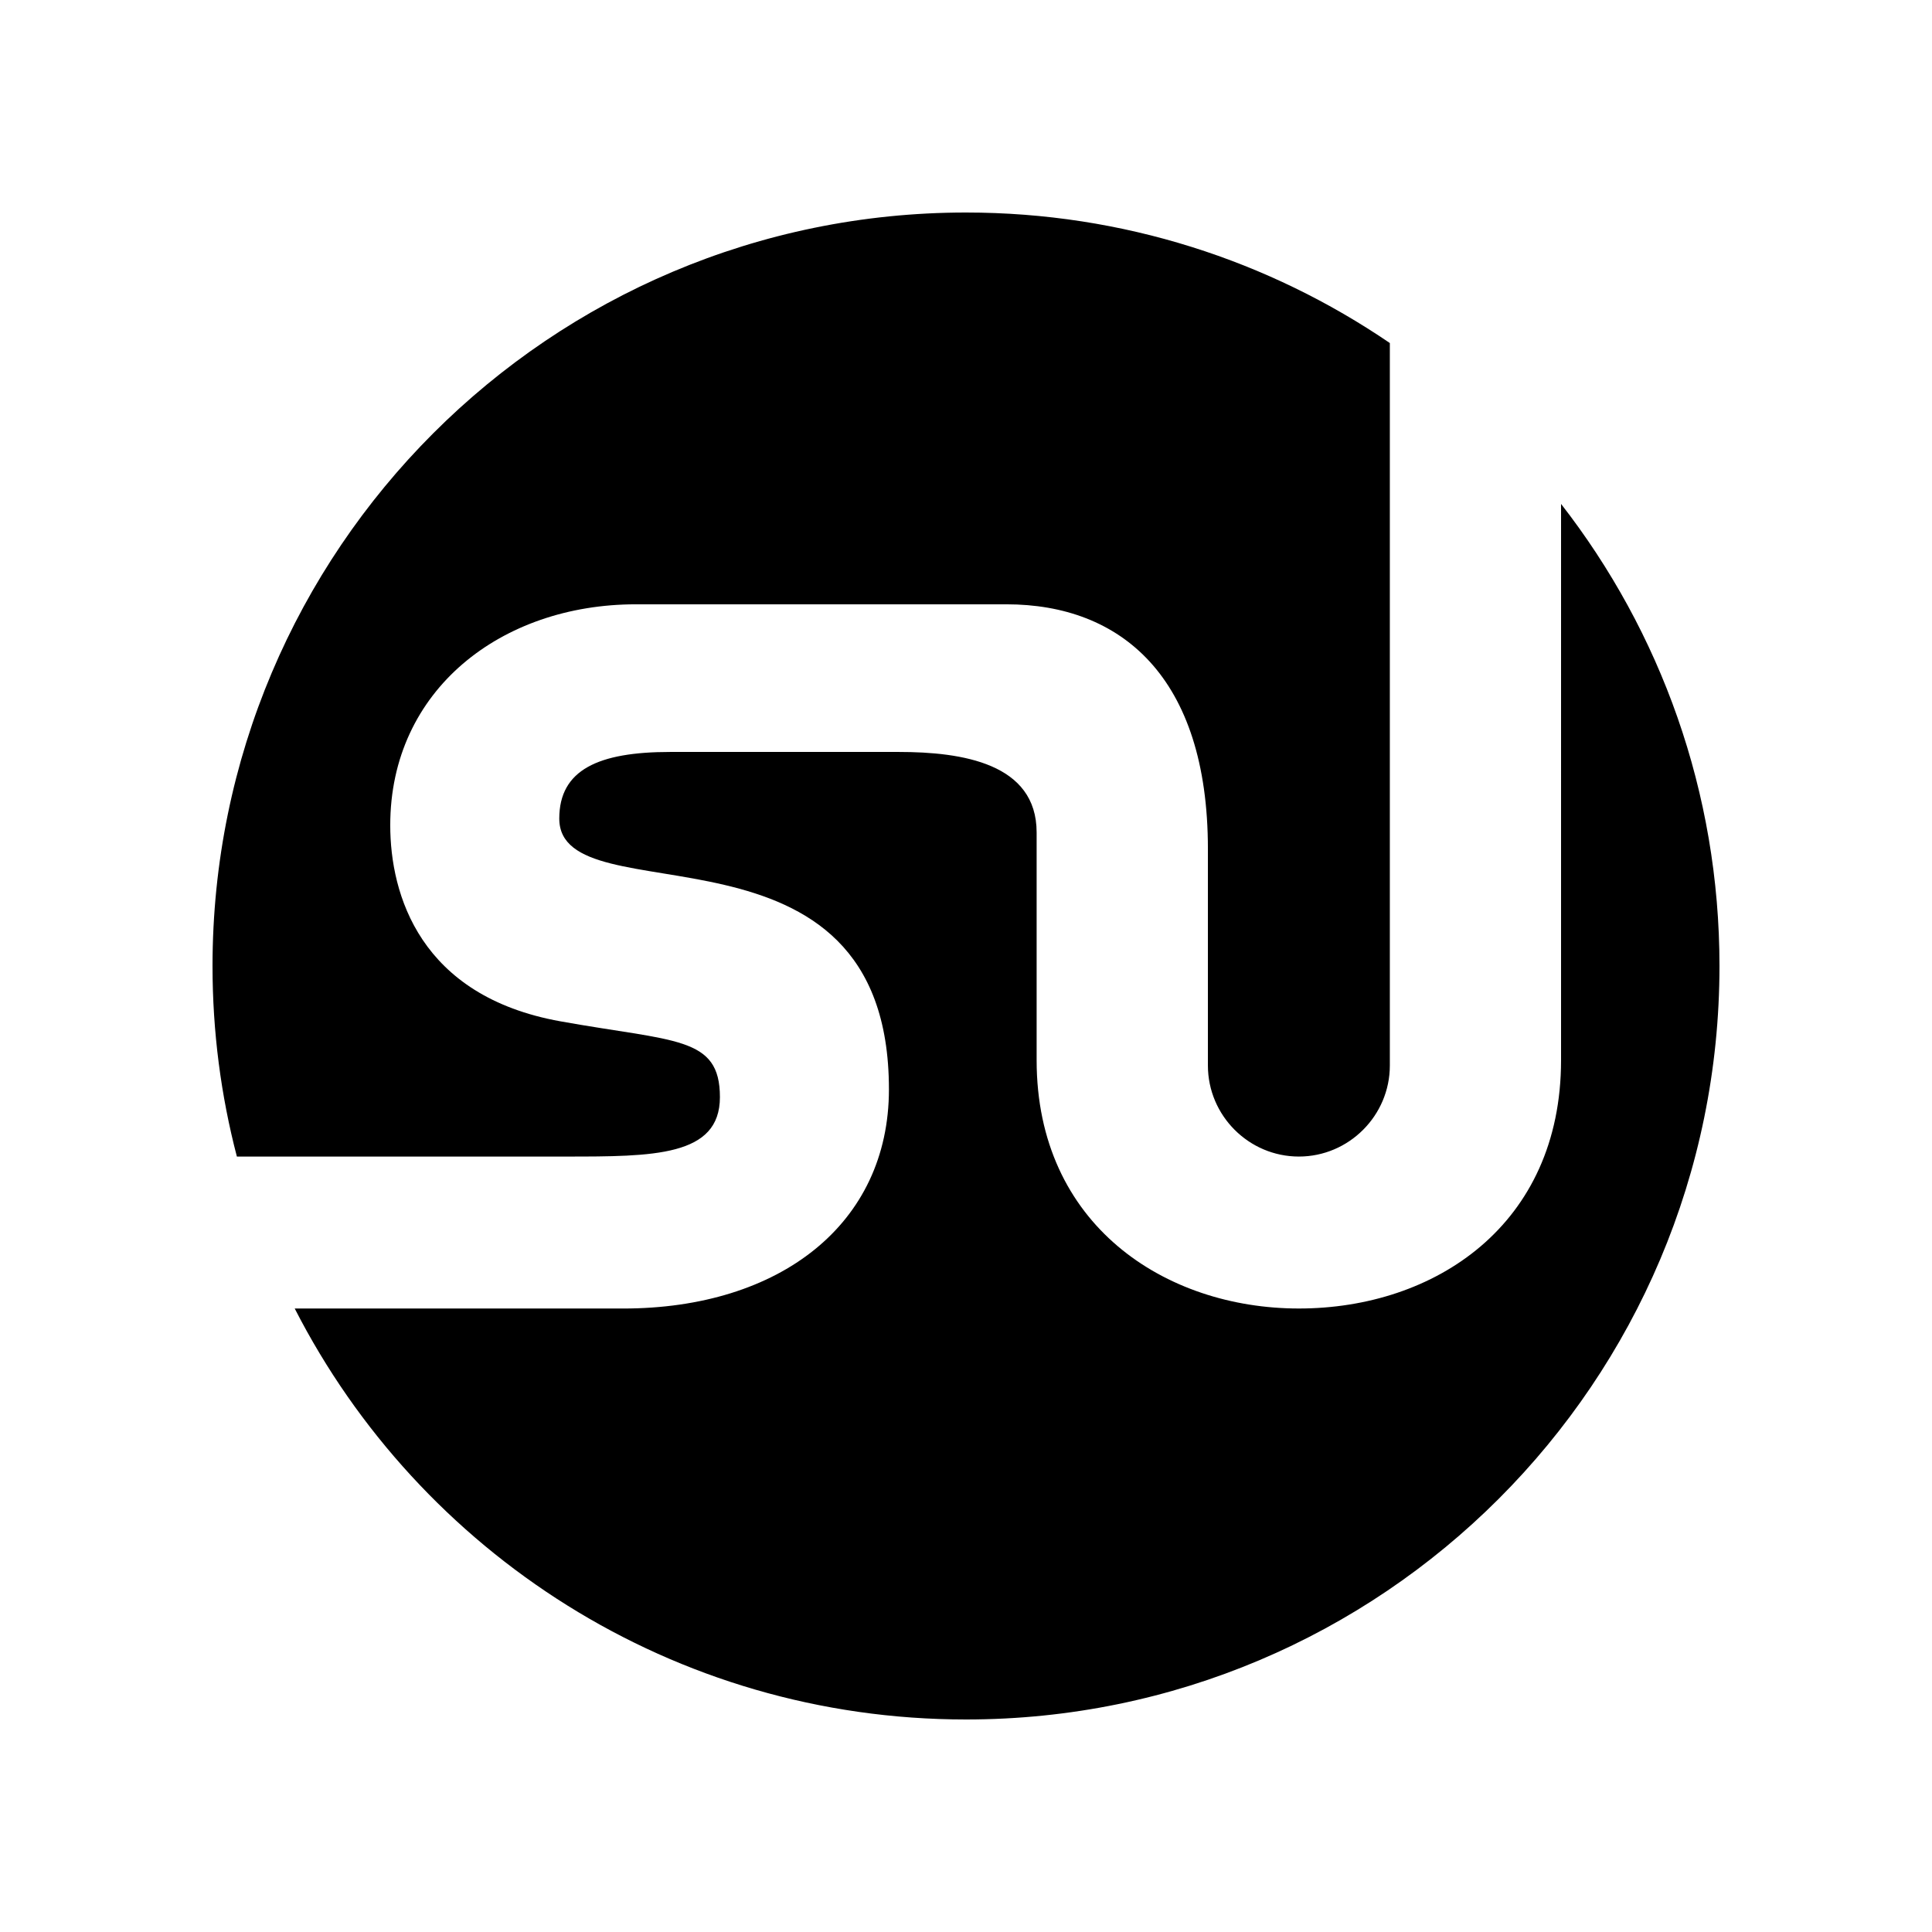
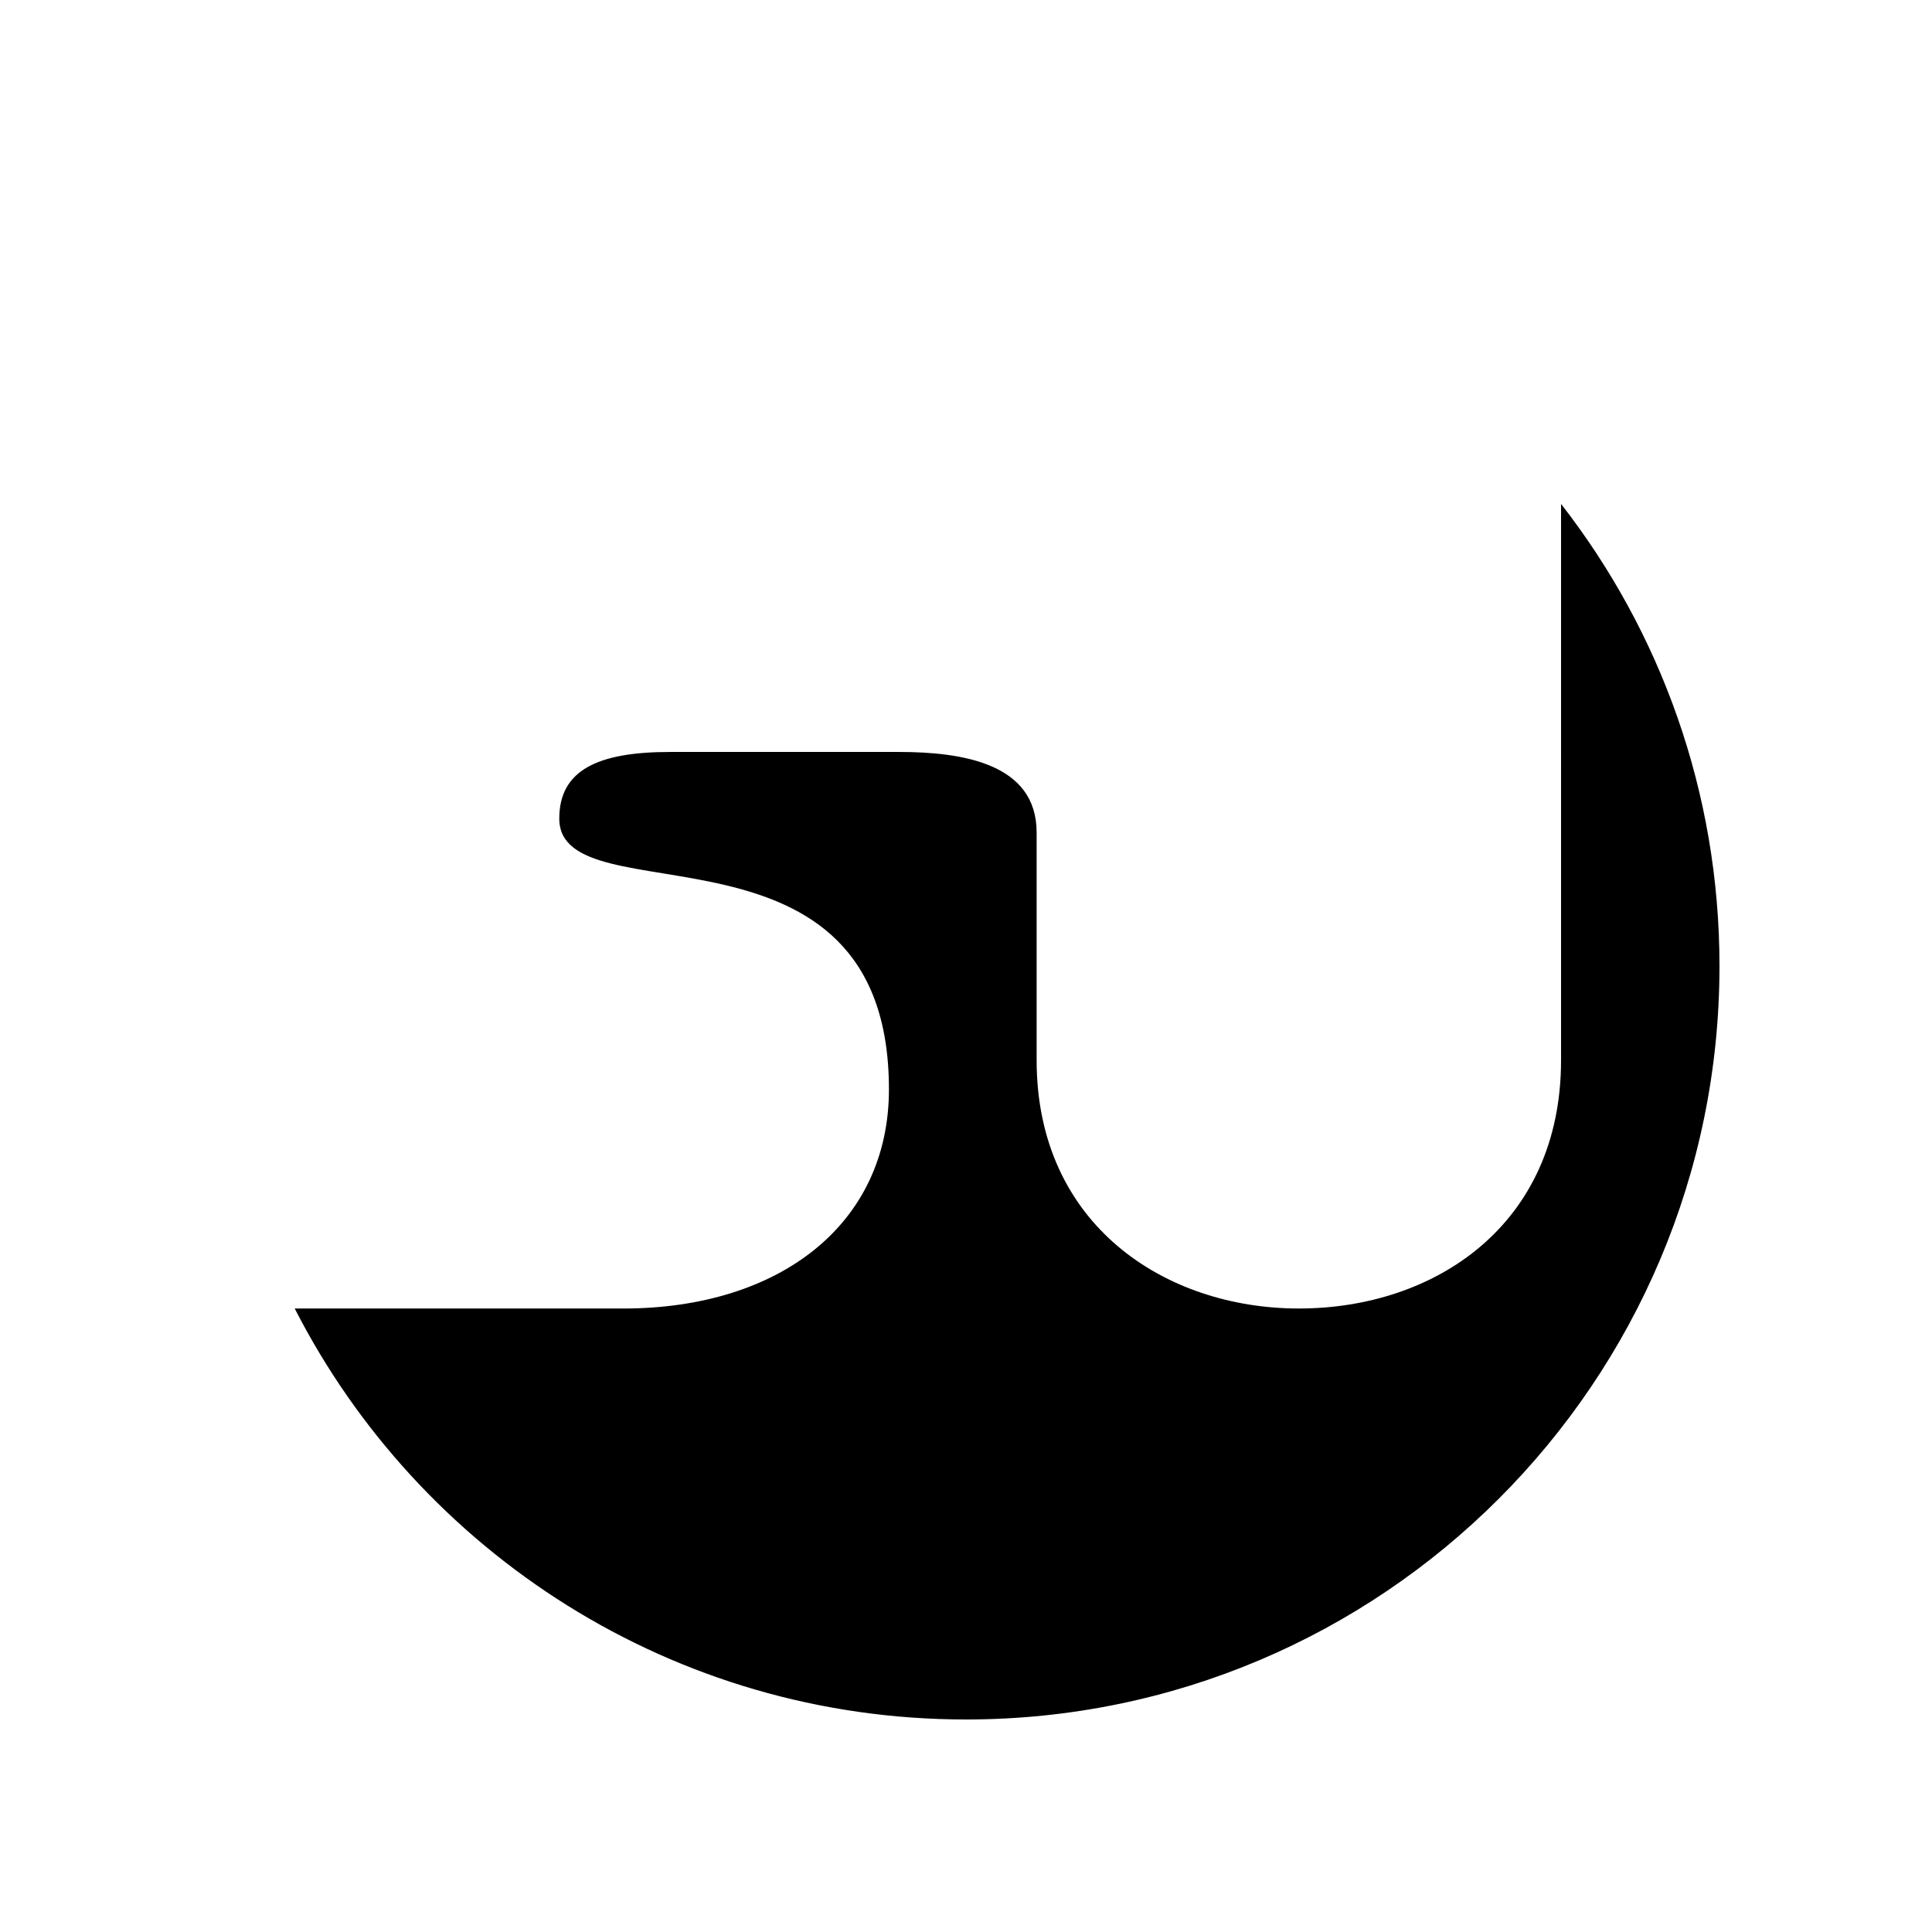
<svg xmlns="http://www.w3.org/2000/svg" version="1.1" id="Layer_1" x="0px" y="0px" width="100px" height="100px" viewBox="0 0 100 100" enable-background="new 0 0 100 100" xml:space="preserve">
  <g>
    <path fill-rule="evenodd" clip-rule="evenodd" d="M80.801,26.084C85.94,32.686,89,40.988,89,50c0,21.536-17.464,39-38.999,39    c-15.153,0-28.29-8.646-34.746-21.271h16.998c8.1,0,13.758-4.366,13.758-11.345c0-14.791-17.063-8.765-17.063-14.014    c0-2.529,2.029-3.449,5.742-3.449h6.187h5.643c3.279,0,7.136,0.588,7.136,4.166v11.787c0,8.535,6.665,12.854,13.573,12.854    c7.026,0,13.571-4.319,13.571-12.854V26.084L80.801,26.084z" />
-     <path fill-rule="evenodd" clip-rule="evenodd" d="M50.001,11c8.136,0,15.687,2.496,21.937,6.756V55.15    c0,2.592-2.12,4.713-4.708,4.713l0,0c-2.591,0-4.709-2.121-4.709-4.713V43.945c0-8.945-4.527-12.666-10.423-12.666    c-6.4,0-12.794,0-19.189,0c-6.947,0-12.71,4.422-12.71,11.434c0,3.588,1.537,8.846,8.806,10.15    c5.921,1.066,8.258,0.756,8.258,3.924c0,3.076-3.446,3.076-7.995,3.076H12.261C11.437,56.711,11,53.407,11,50    C11,28.469,28.466,11,50.001,11L50.001,11z" />
  </g>
</svg>